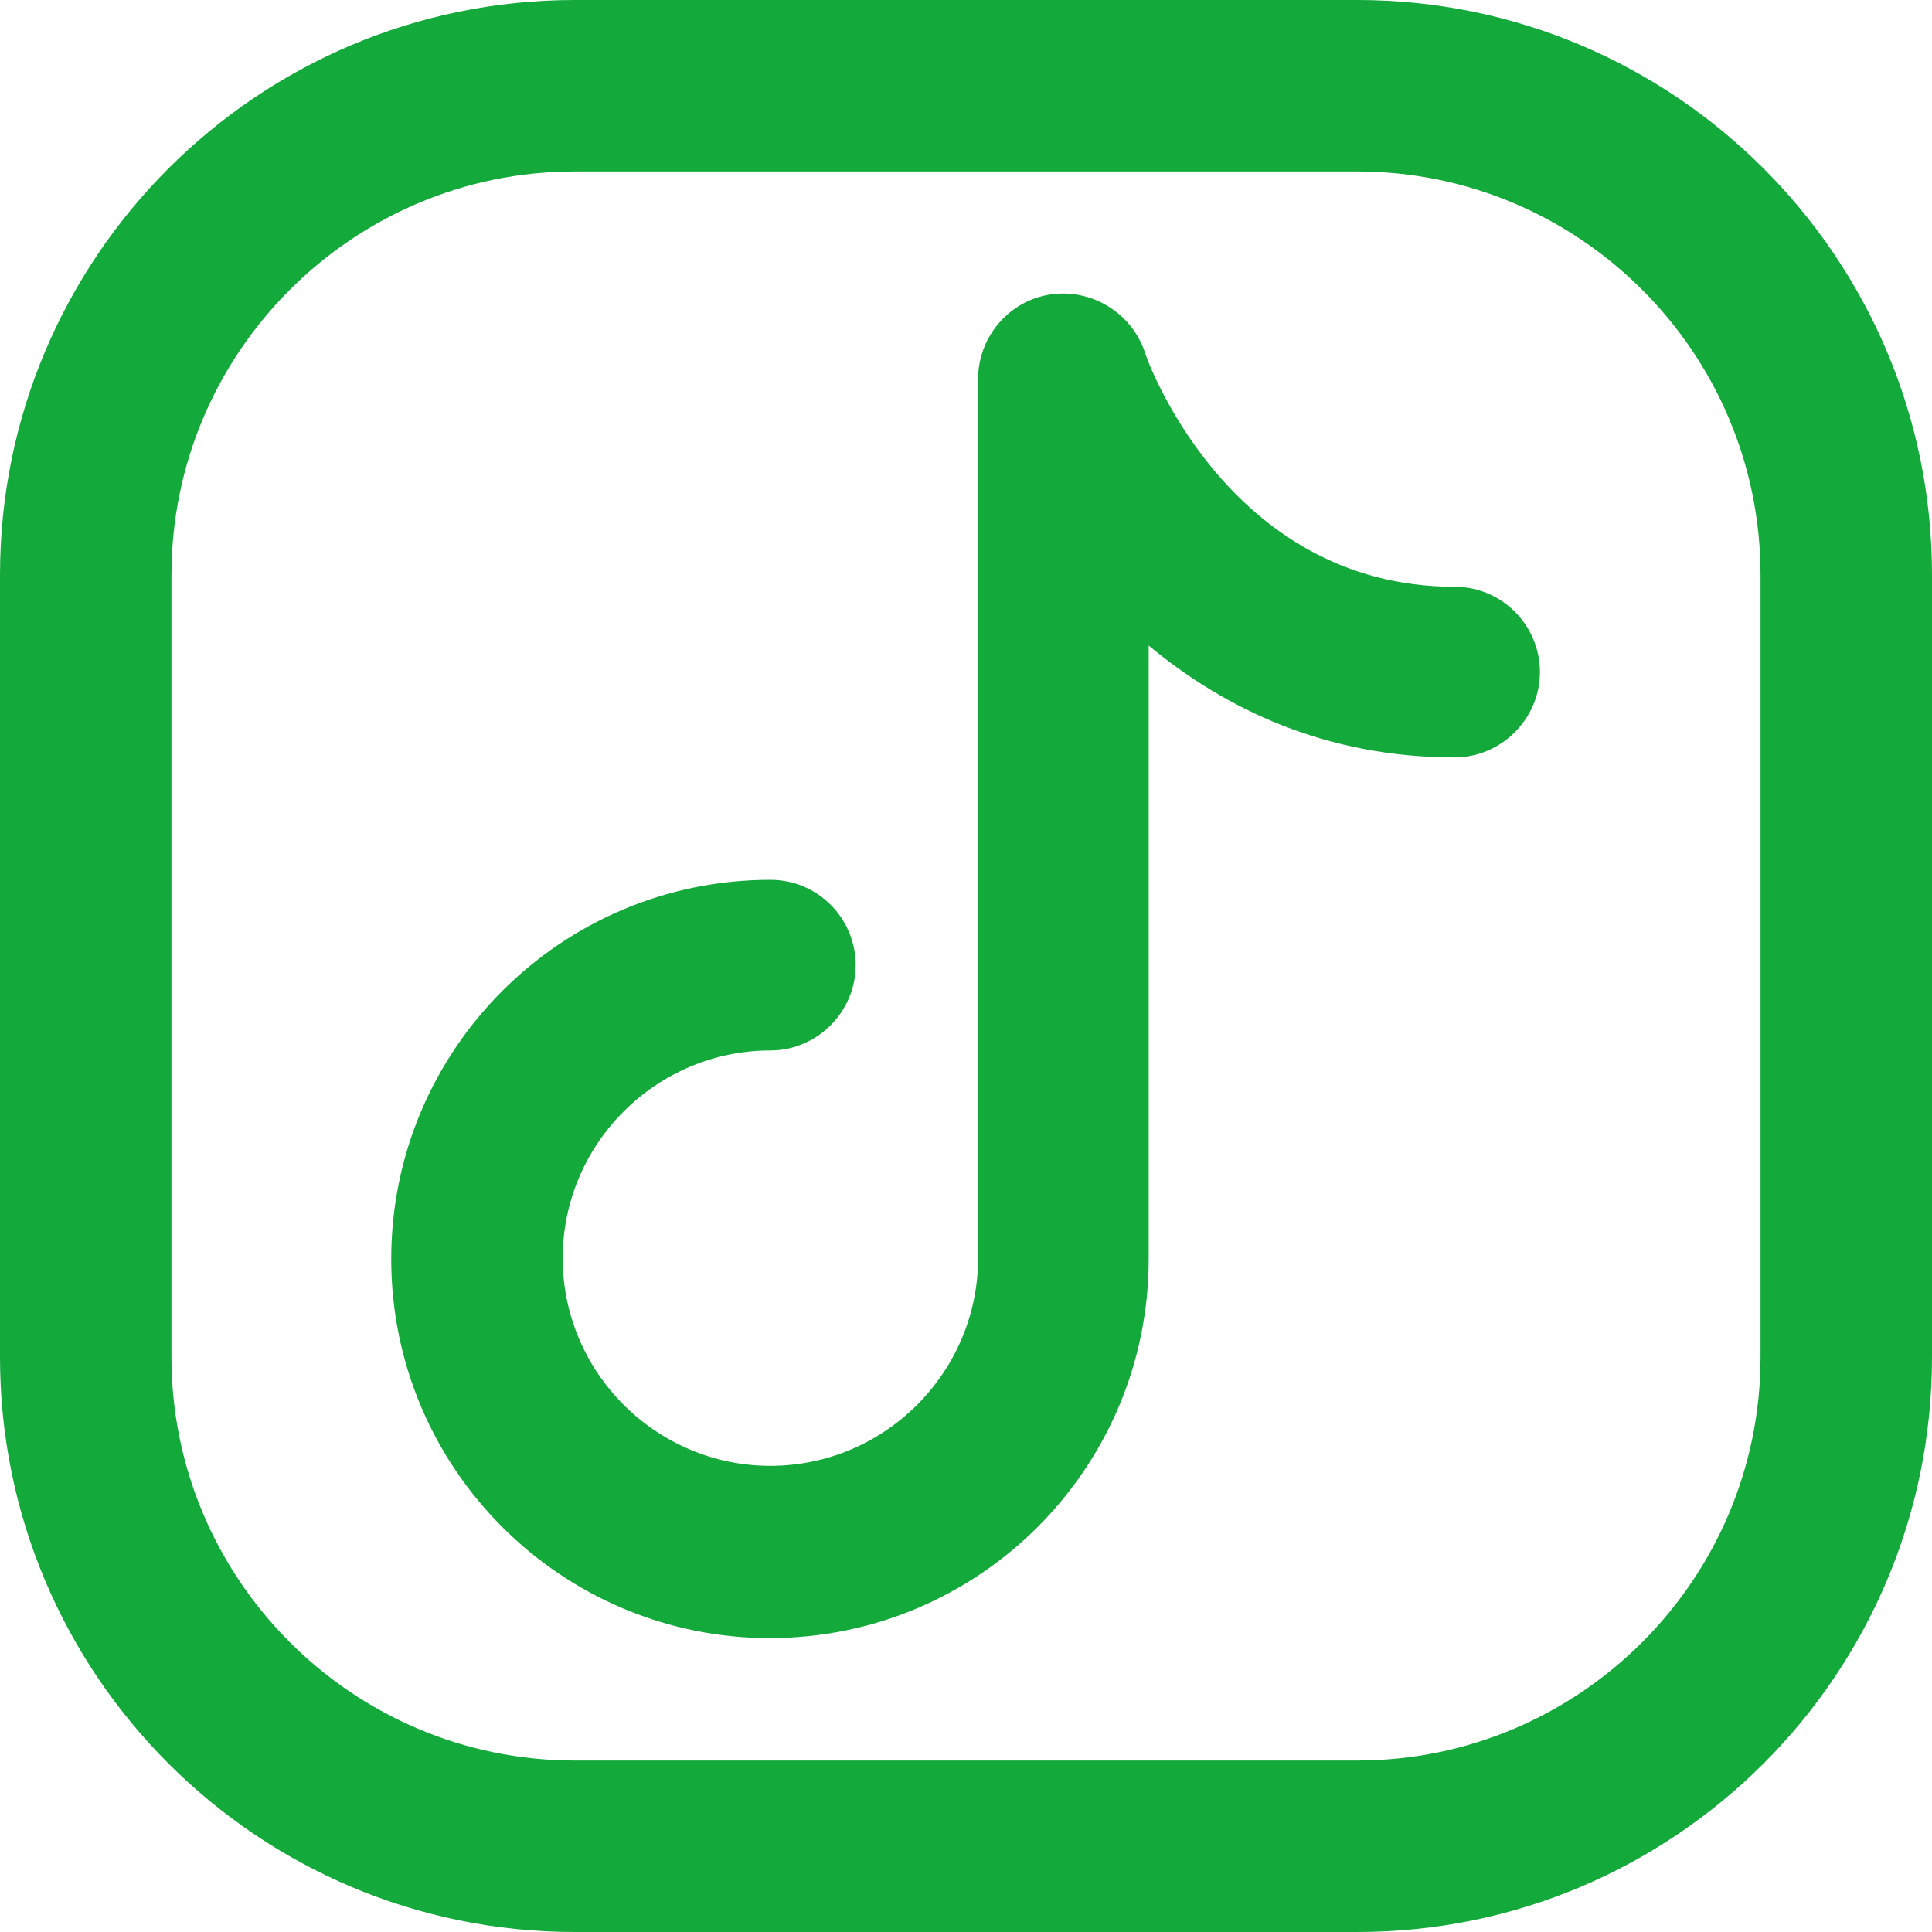
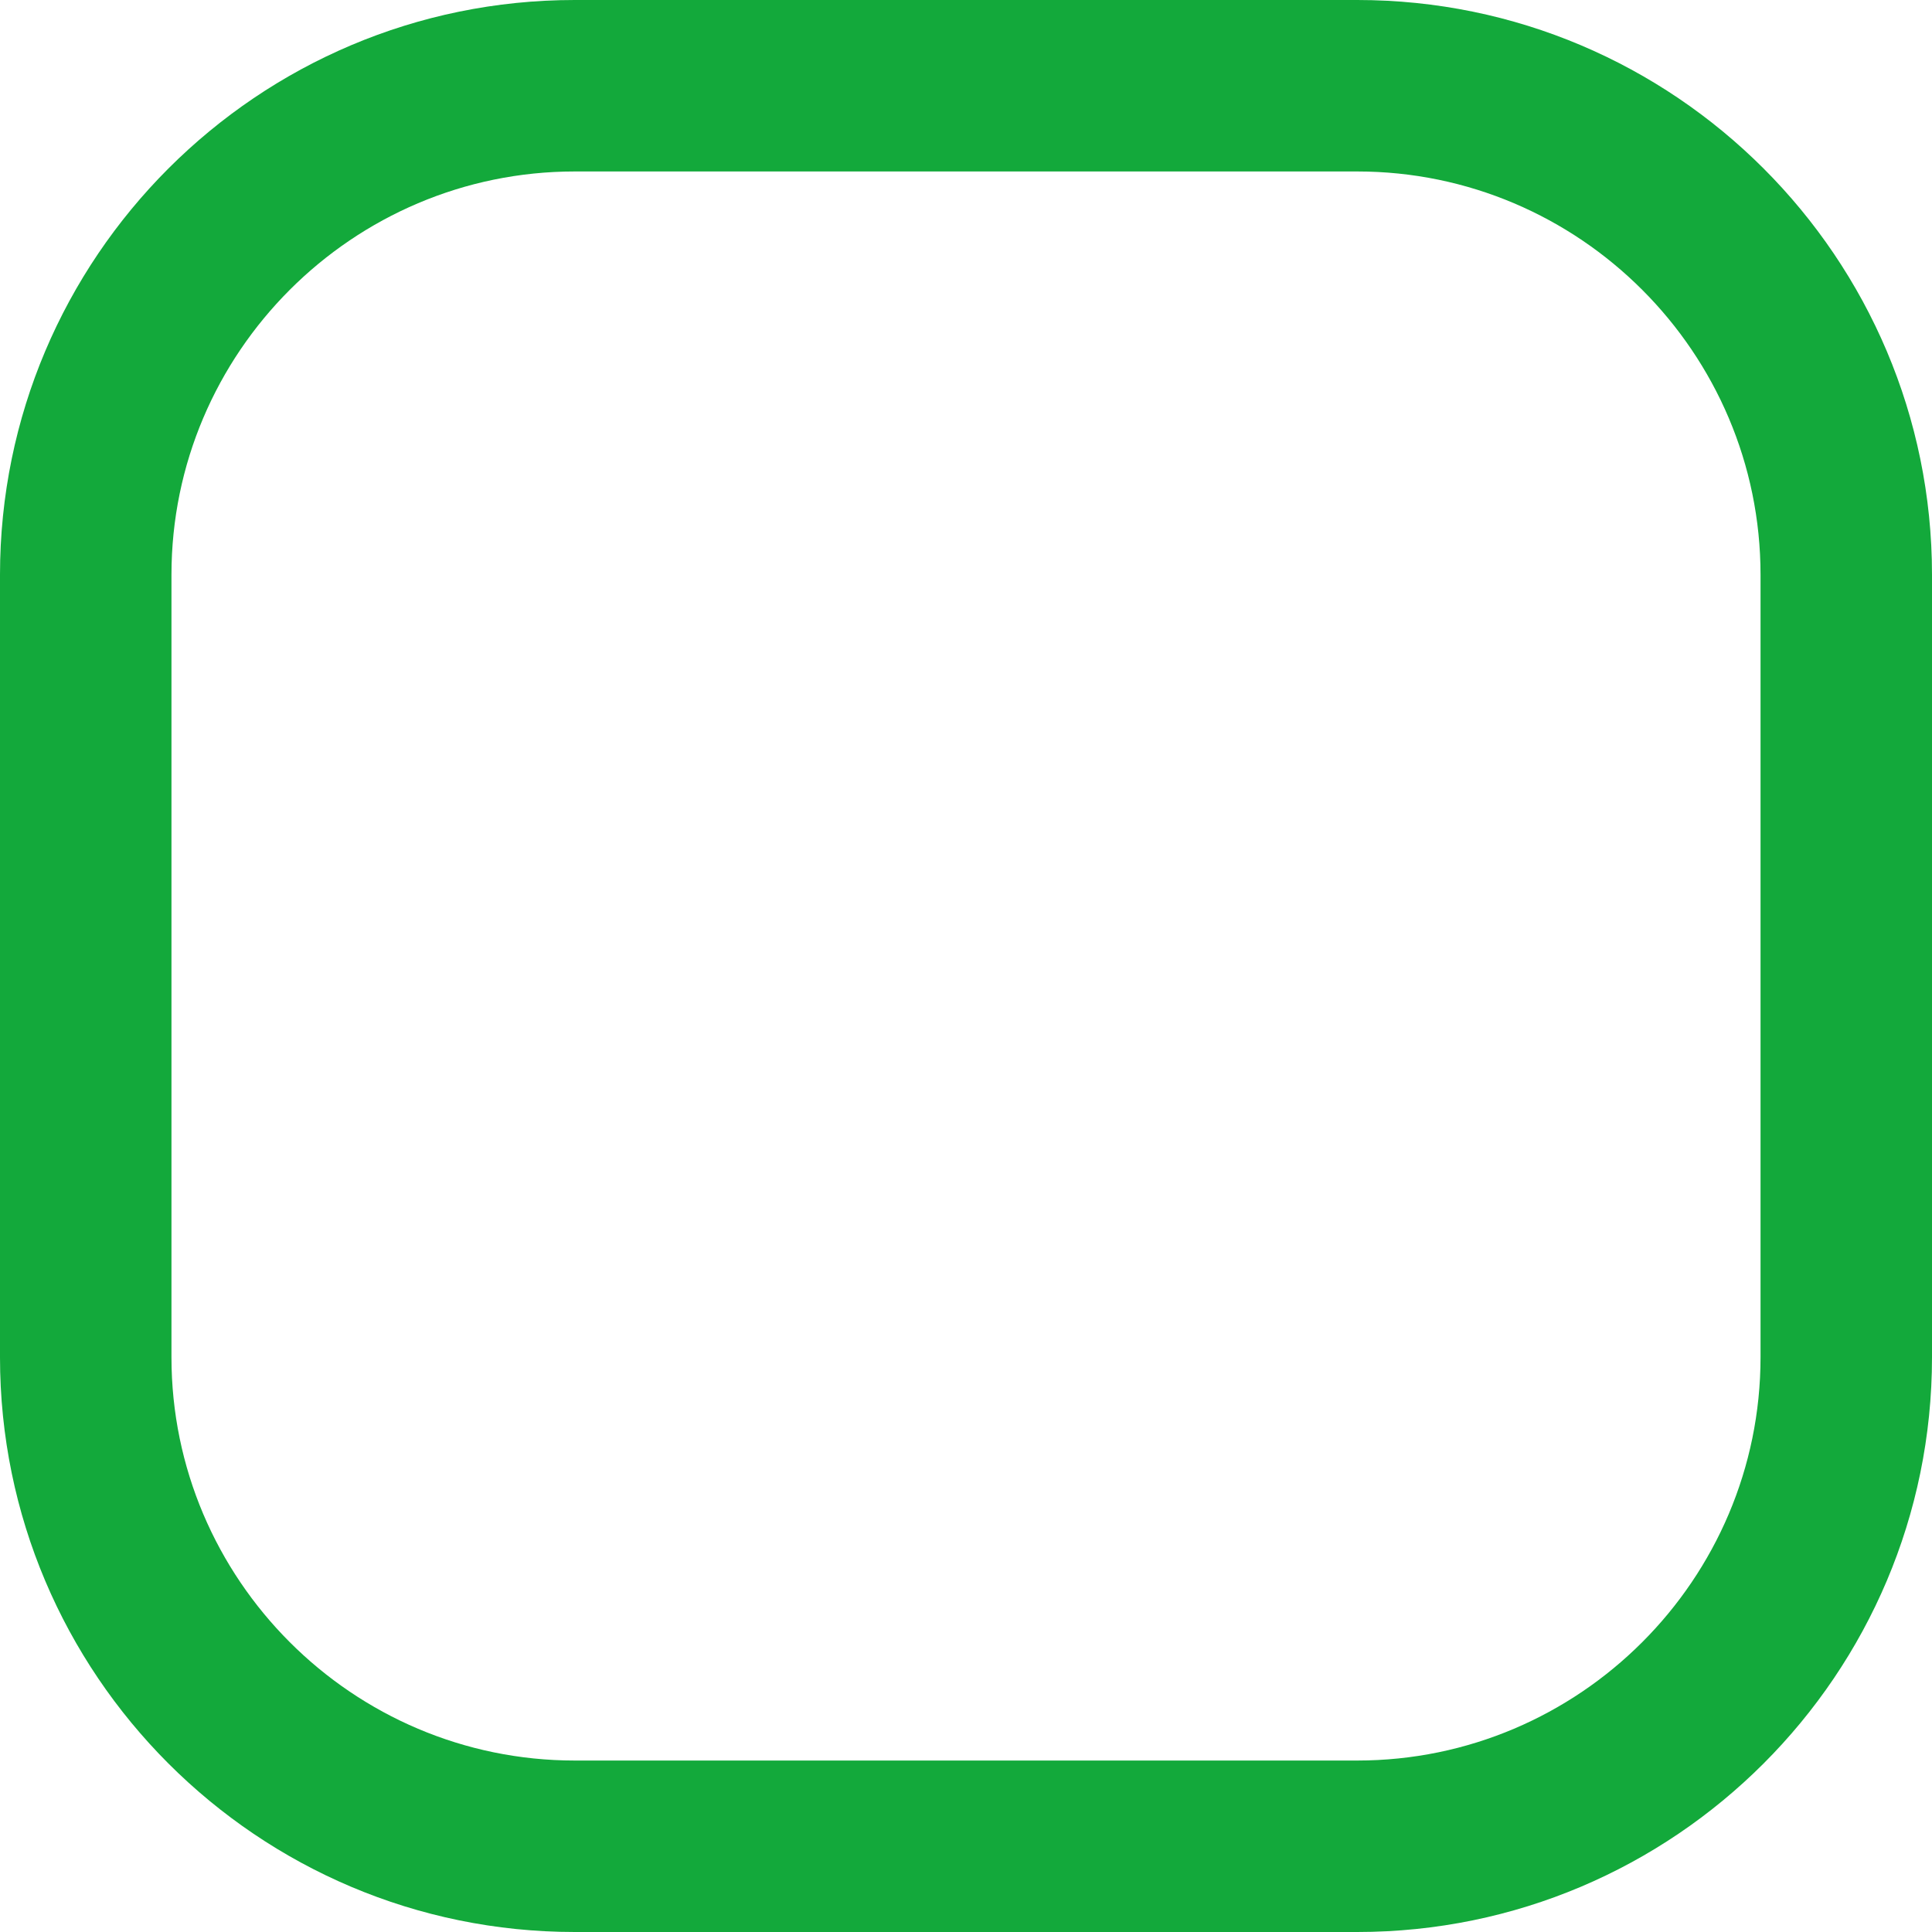
<svg xmlns="http://www.w3.org/2000/svg" id="icon_tiktok" viewBox="0 0 32 32">
  <path fill="#13a93b" style="fill: #13a93b" d="M22.48 32h-12.96c-5.253 0-9.52-4.267-9.52-9.52v-12.96c0-5.253 4.267-9.52 9.52-9.52h12.96c5.253 0 9.52 4.267 9.52 9.52v12.96c0 5.253-4.267 9.52-9.52 9.52zM9.52 2.84c-3.68 0-6.68 3-6.68 6.68v12.96c0 3.68 3 6.68 6.68 6.68h12.96c3.68 0 6.68-3 6.68-6.68v-12.96c0-3.68-3-6.68-6.68-6.68h-12.96z" />
-   <path fill="#13a93b" style="fill: #13a93b" d="M12.76 27.133c-3.467 0-6.28-2.813-6.28-6.28s2.813-6.28 6.28-6.28c0.787 0 1.413 0.64 1.413 1.413s-0.64 1.413-1.413 1.413c-1.893 0-3.44 1.547-3.44 3.44s1.547 3.44 3.44 3.44 3.44-1.547 3.44-3.44v-14.56c0-0.693 0.507-1.293 1.187-1.4s1.347 0.293 1.573 0.947c0 0.040 1.347 3.893 5.133 3.893 0.787 0 1.413 0.64 1.413 1.413s-0.64 1.413-1.413 1.413c-2.133 0-3.8-0.8-5.067-1.853v10.16c0 3.467-2.813 6.28-6.28 6.28z" />
</svg>